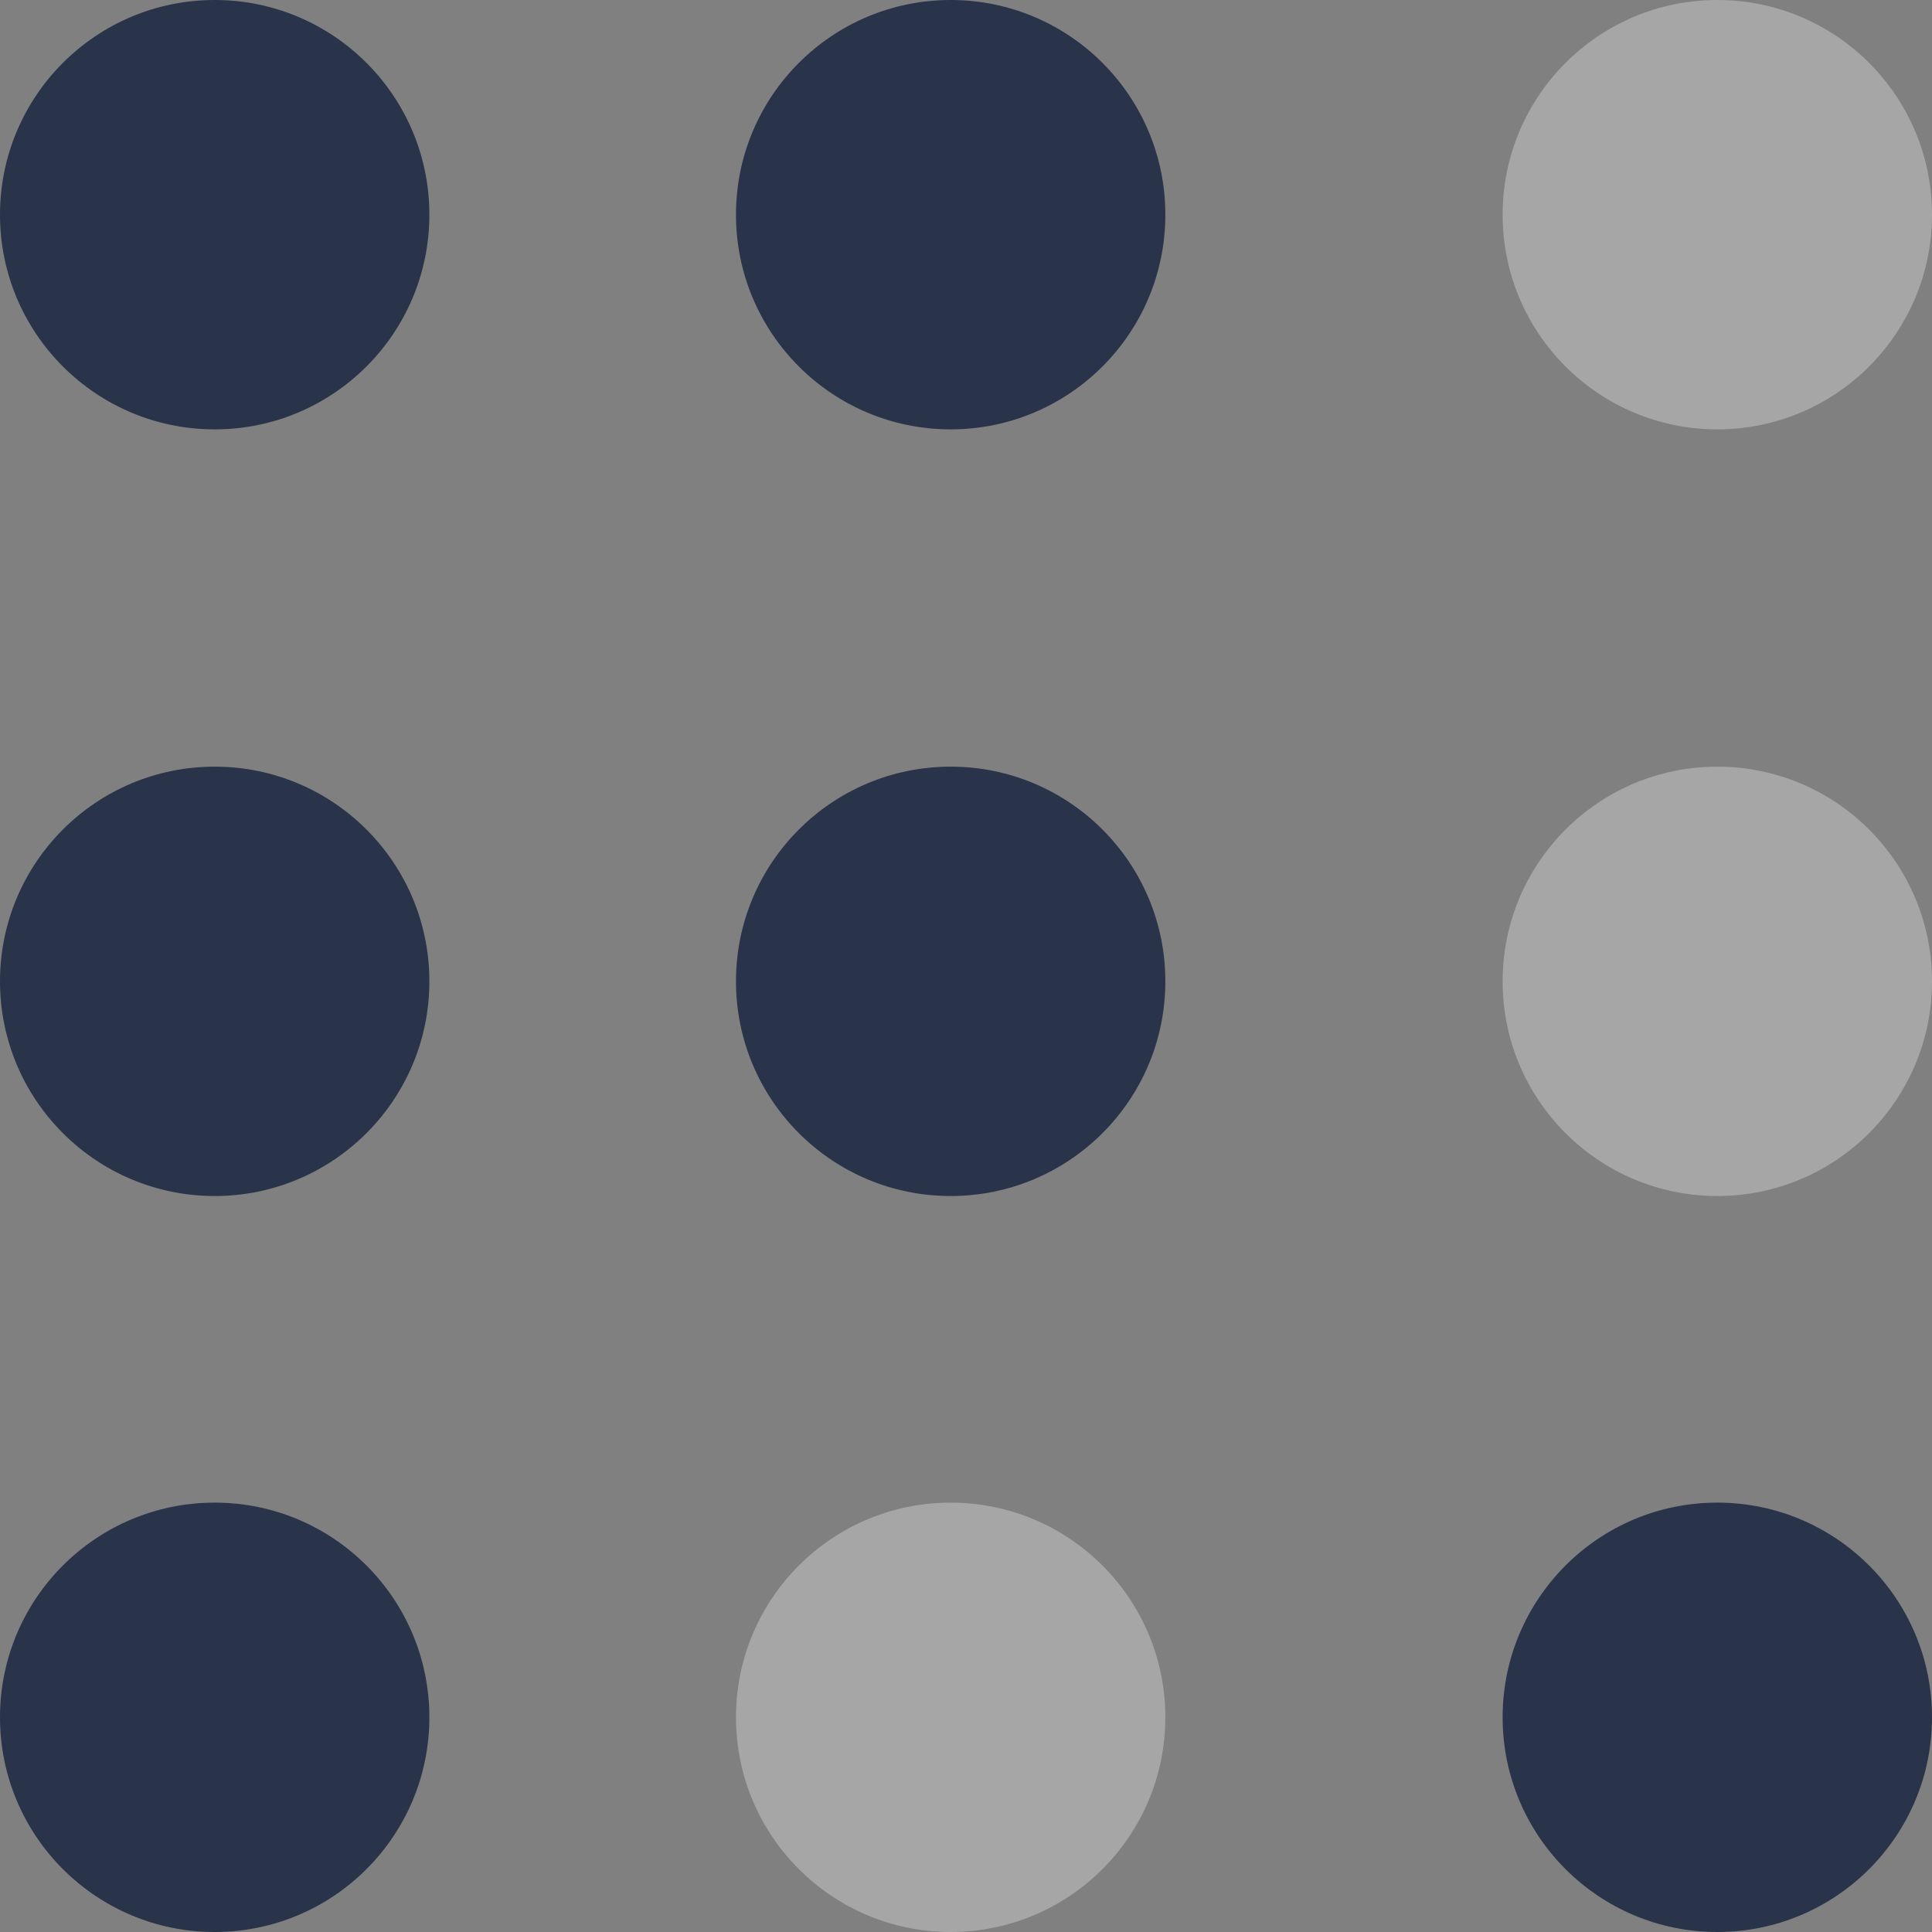
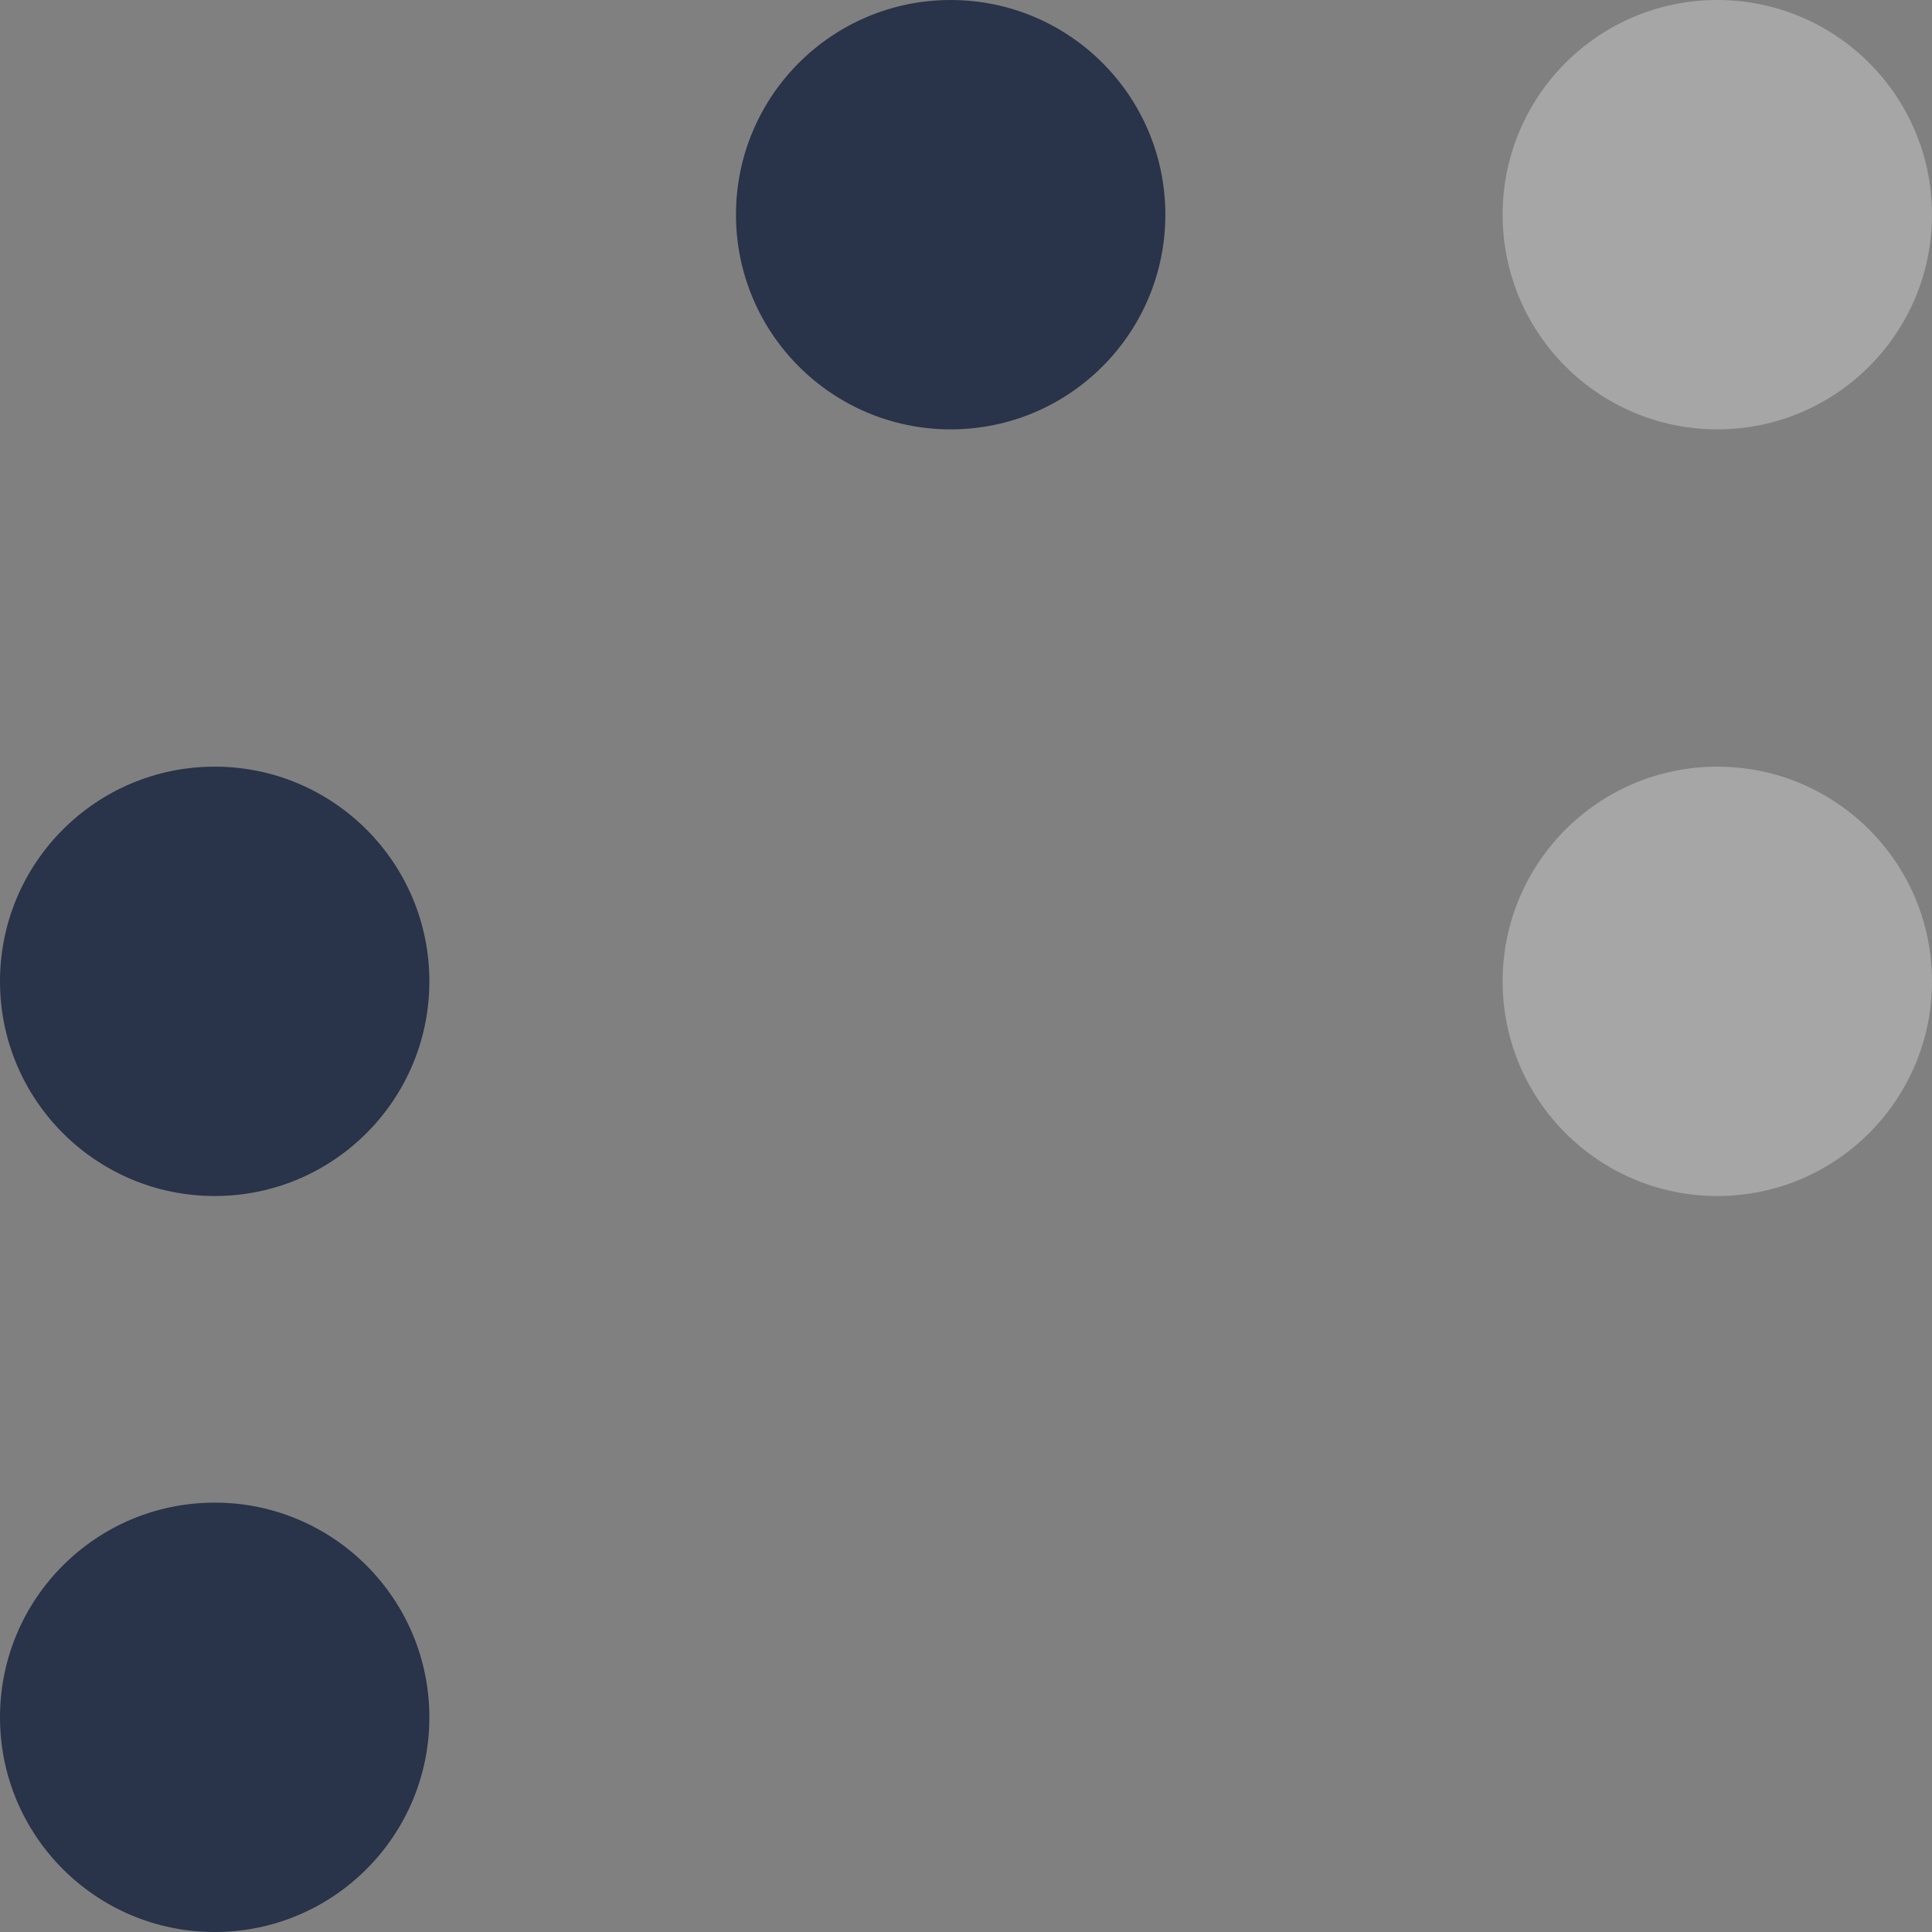
<svg xmlns="http://www.w3.org/2000/svg" width="50" height="50" fill="none">
  <rect width="100%" height="100%" fill="#808080" stroke="none" />
-   <circle cx="5.556" cy="5.556" r="5.556" fill="#293349" />
  <circle cx="24.603" cy="5.556" r="5.556" fill="#293349" />
  <circle opacity=".3" cx="44.444" cy="5.556" r="5.556" fill="#fff" />
  <circle cx="5.556" cy="25.397" r="5.556" fill="#293349" />
-   <circle cx="24.603" cy="25.397" r="5.556" fill="#293349" />
  <circle opacity=".3" cx="44.444" cy="25.397" r="5.556" fill="#fff" />
  <circle cx="5.556" cy="44.444" r="5.556" fill="#293349" />
-   <circle opacity=".3" cx="24.603" cy="44.444" r="5.556" fill="#fff" />
-   <circle cx="44.444" cy="44.444" r="5.556" fill="#293349" />
</svg>